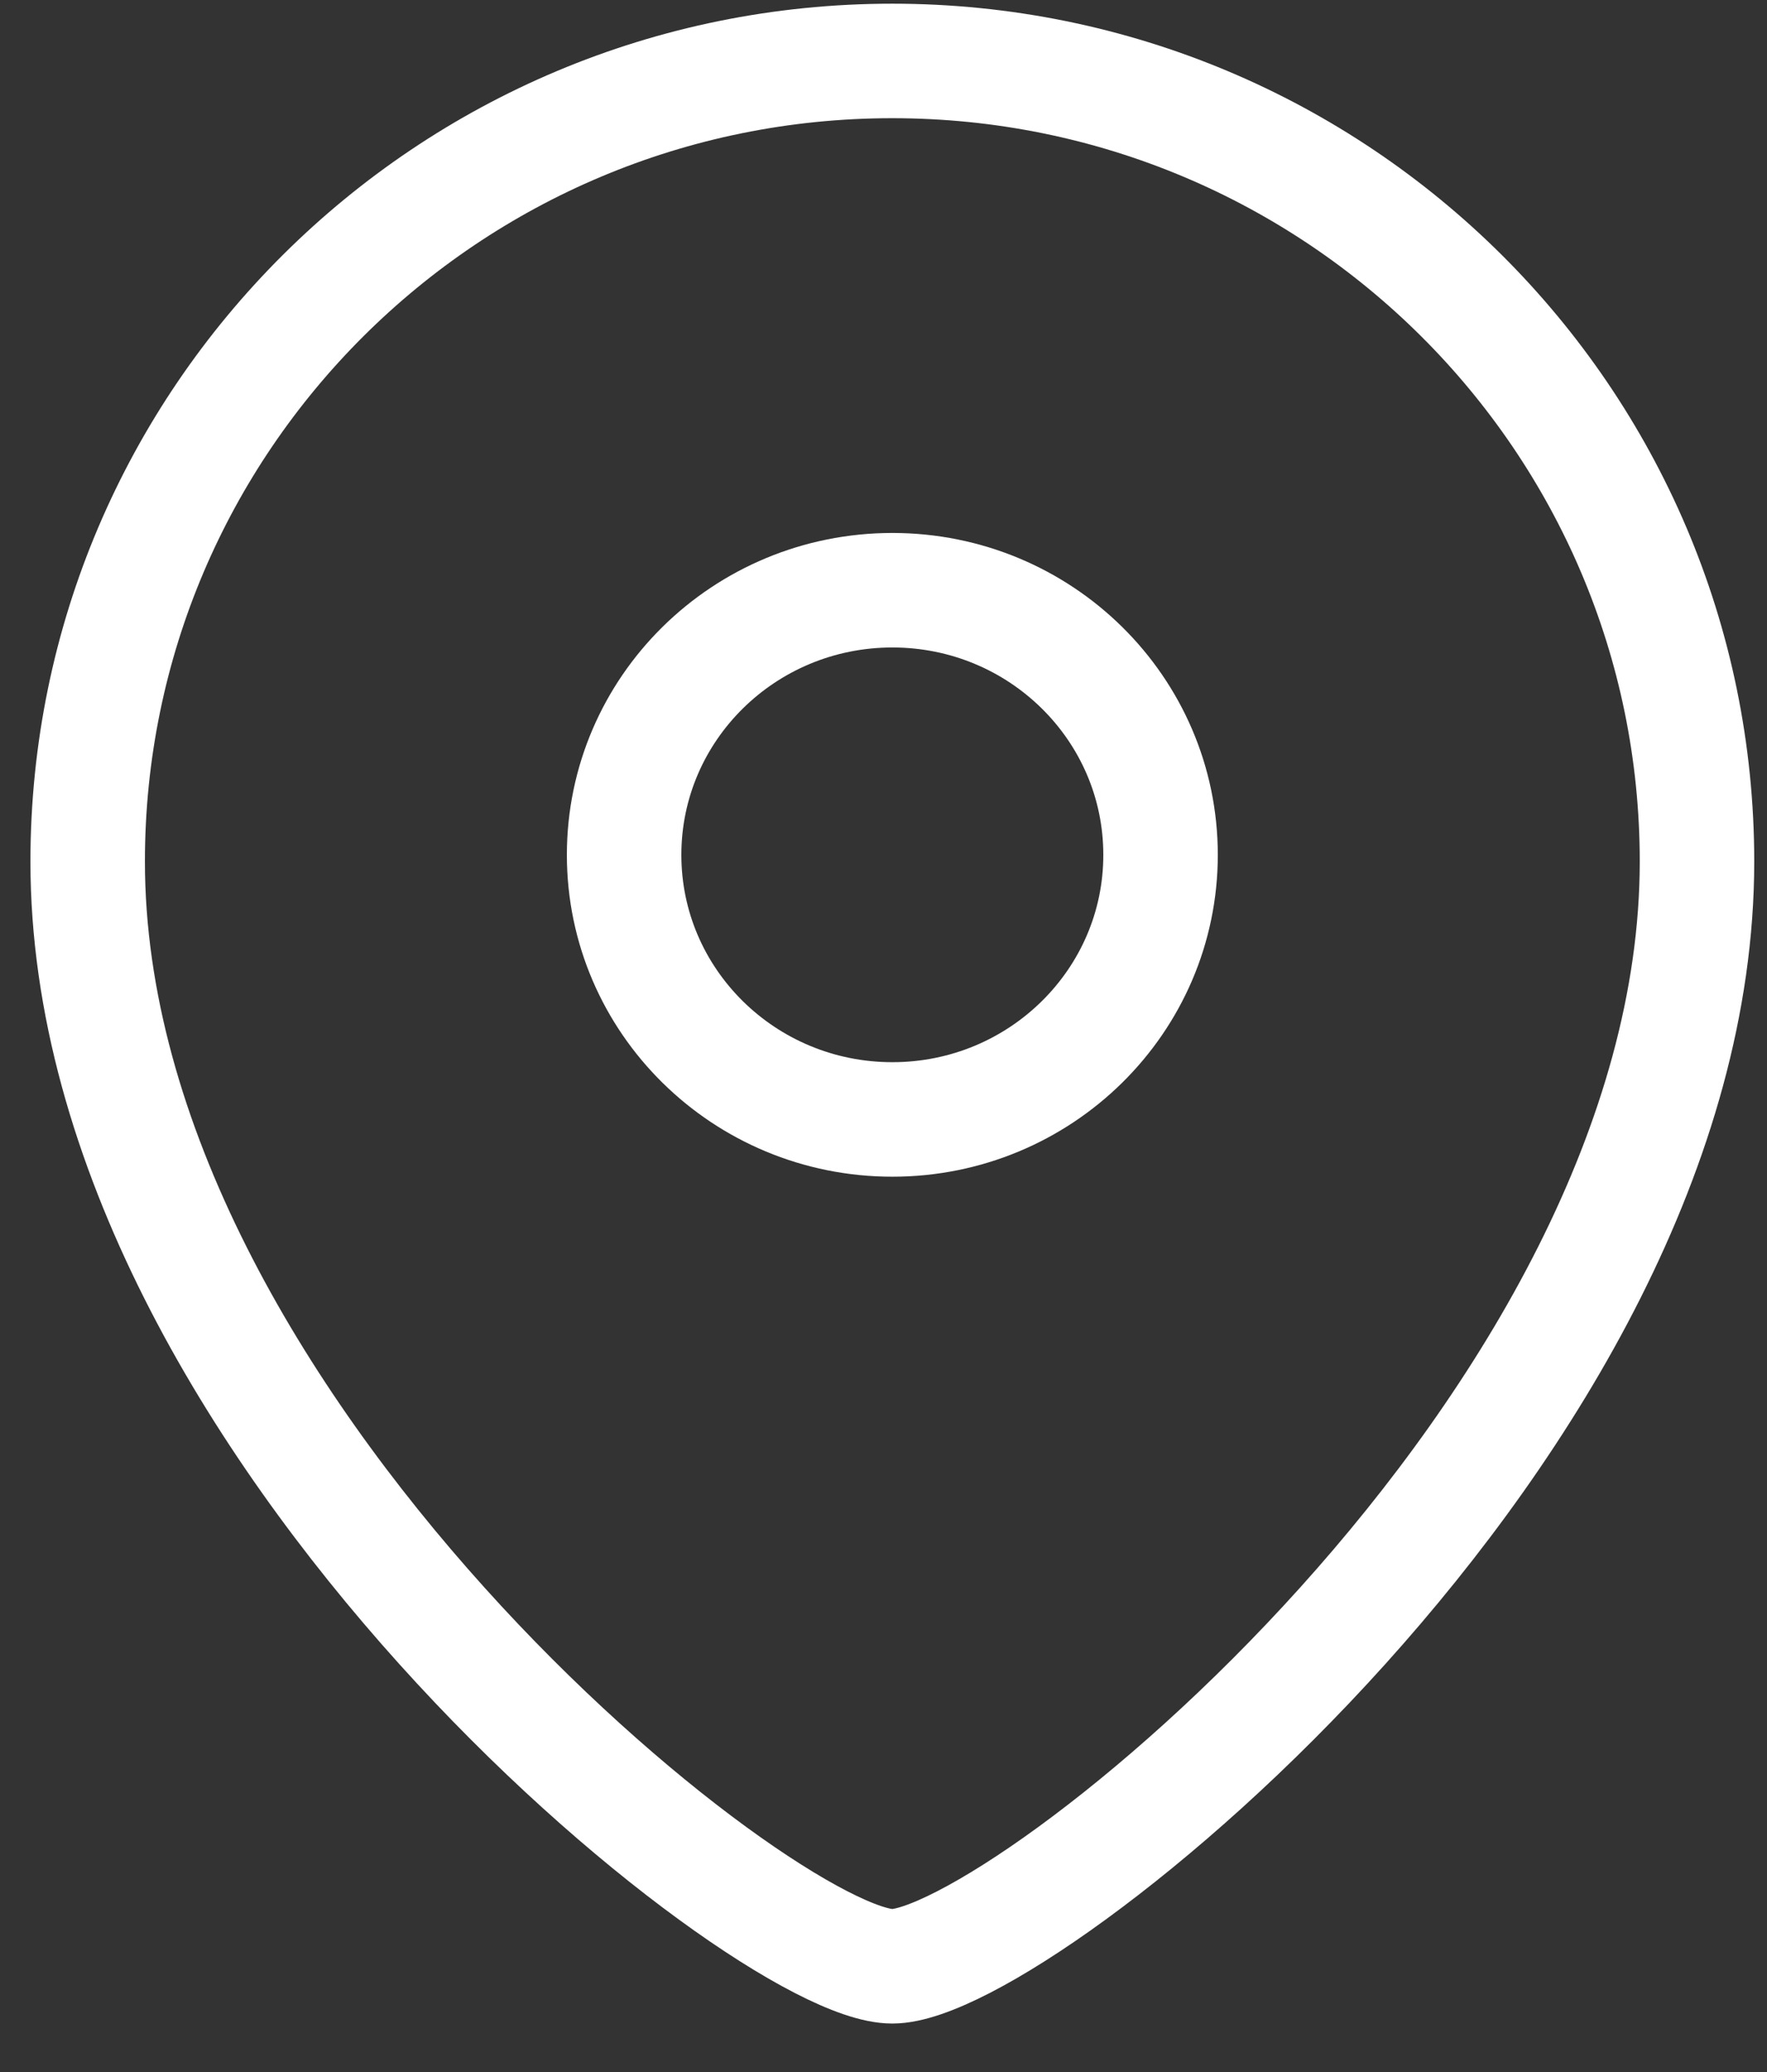
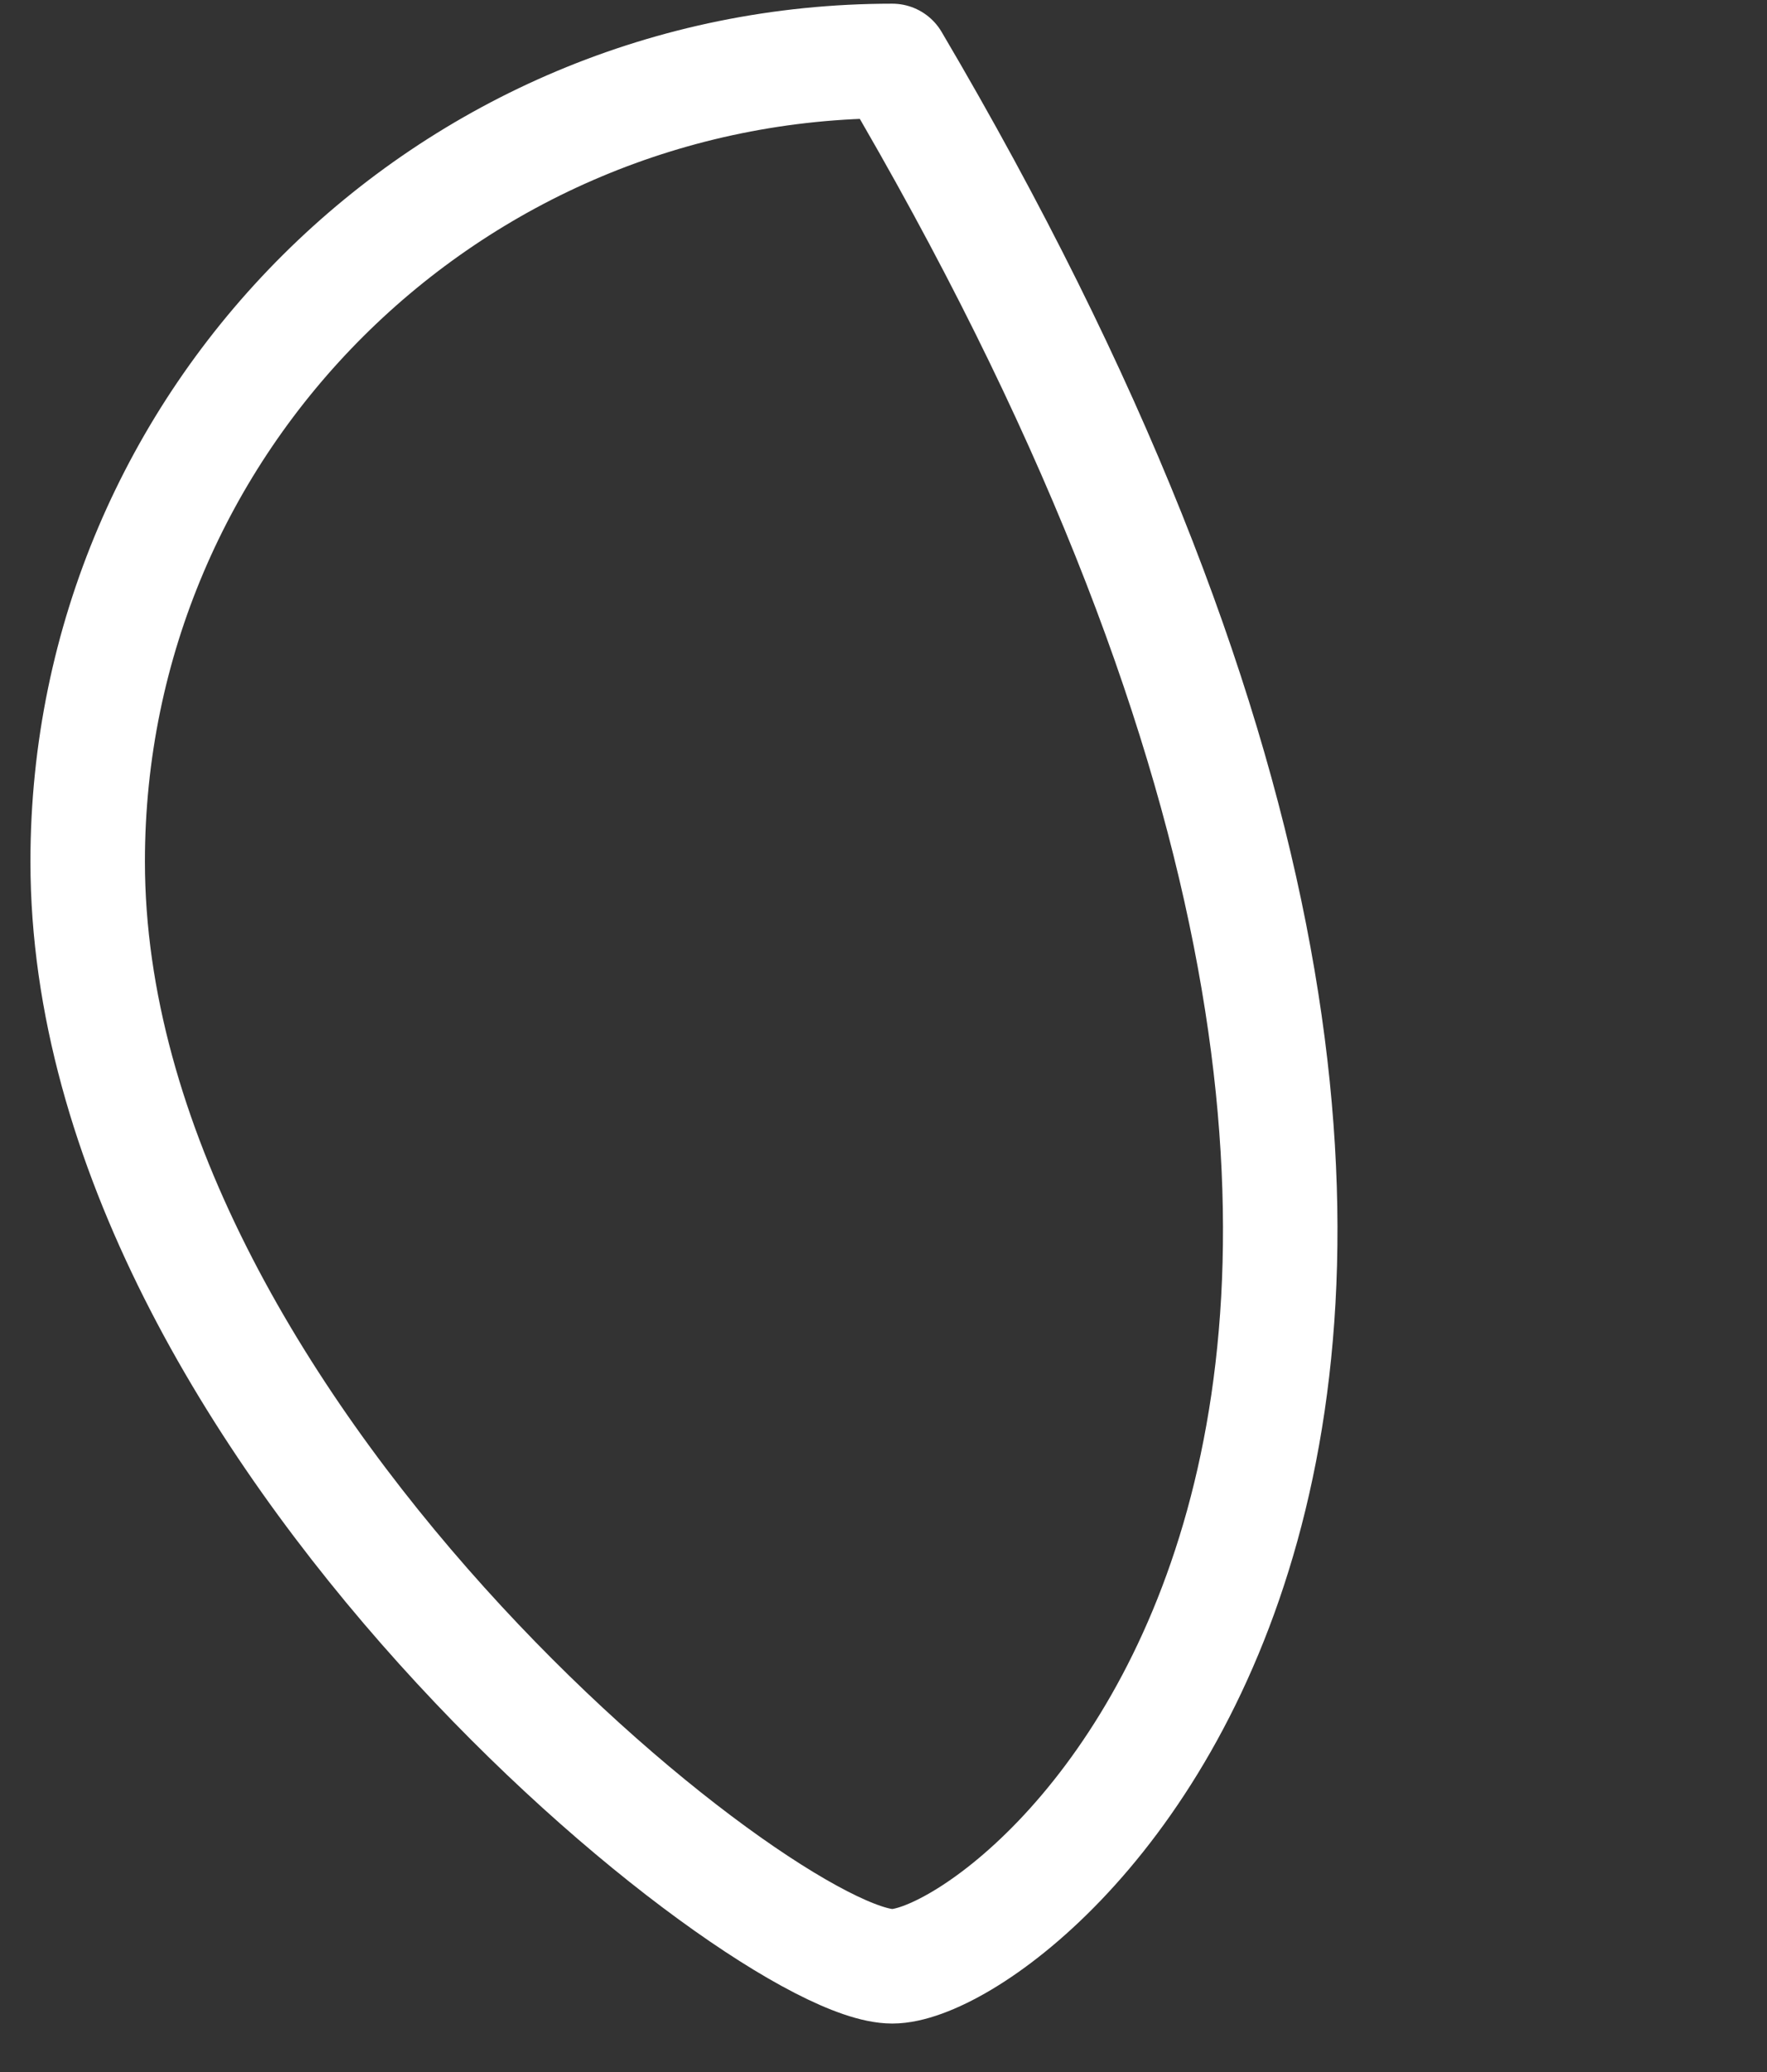
<svg xmlns="http://www.w3.org/2000/svg" width="29" height="34" viewBox="0 0 29 34" fill="none">
  <rect x="0" y="0" width="29" height="34" fill="#333333" stroke="none" />
-   <path fill-rule="evenodd" clip-rule="evenodd" d="M19.047 14.028C19.047 11.629 17.076 9.685 14.646 9.685C12.213 9.685 10.243 11.629 10.243 14.028C10.243 16.425 12.213 18.369 14.646 18.369C17.076 18.369 19.047 16.425 19.047 14.028Z" stroke="white" stroke-width="1.879" stroke-linecap="round" stroke-linejoin="round" />
-   <path fill-rule="evenodd" clip-rule="evenodd" d="M14.644 32.265C12.534 32.265 1.439 23.404 1.439 14.137C1.439 6.882 7.35 1 14.644 1C21.938 1 27.851 6.882 27.851 14.137C27.851 23.404 16.754 32.265 14.644 32.265Z" stroke="white" stroke-width="1.879" stroke-linecap="round" stroke-linejoin="round" />
+   <path fill-rule="evenodd" clip-rule="evenodd" d="M14.644 32.265C12.534 32.265 1.439 23.404 1.439 14.137C1.439 6.882 7.35 1 14.644 1C27.851 23.404 16.754 32.265 14.644 32.265Z" stroke="white" stroke-width="1.879" stroke-linecap="round" stroke-linejoin="round" />
</svg>